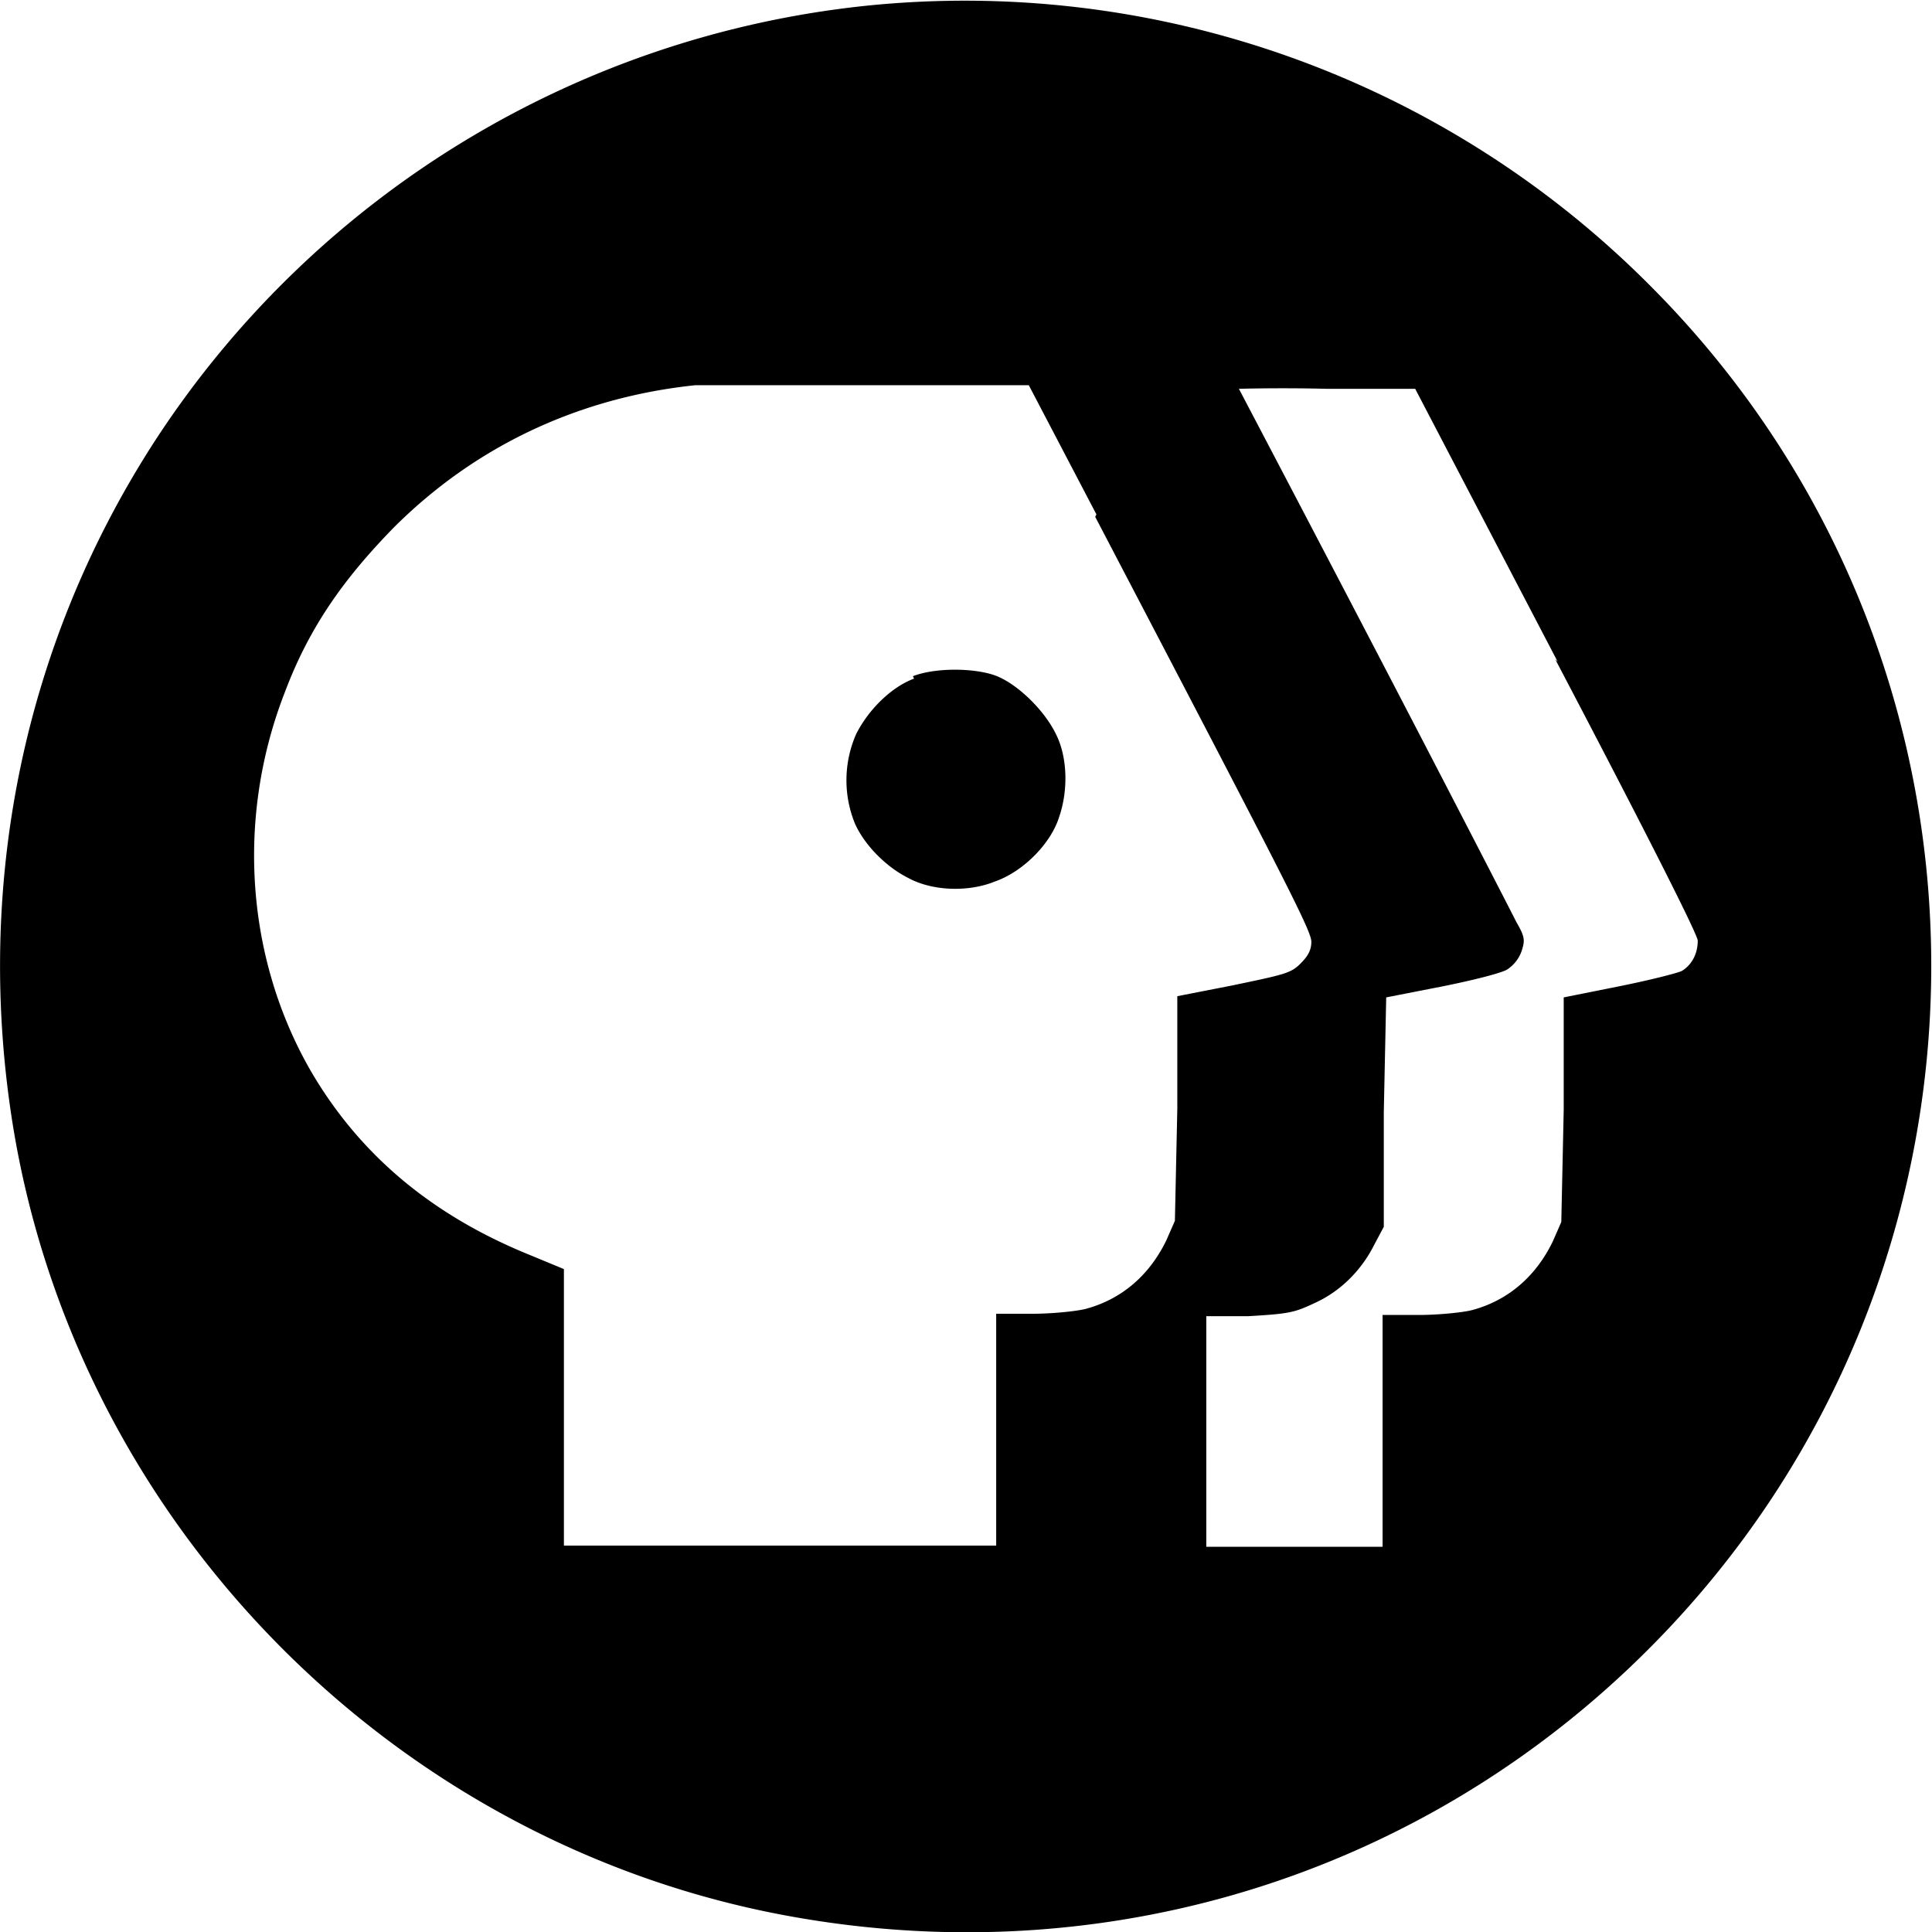
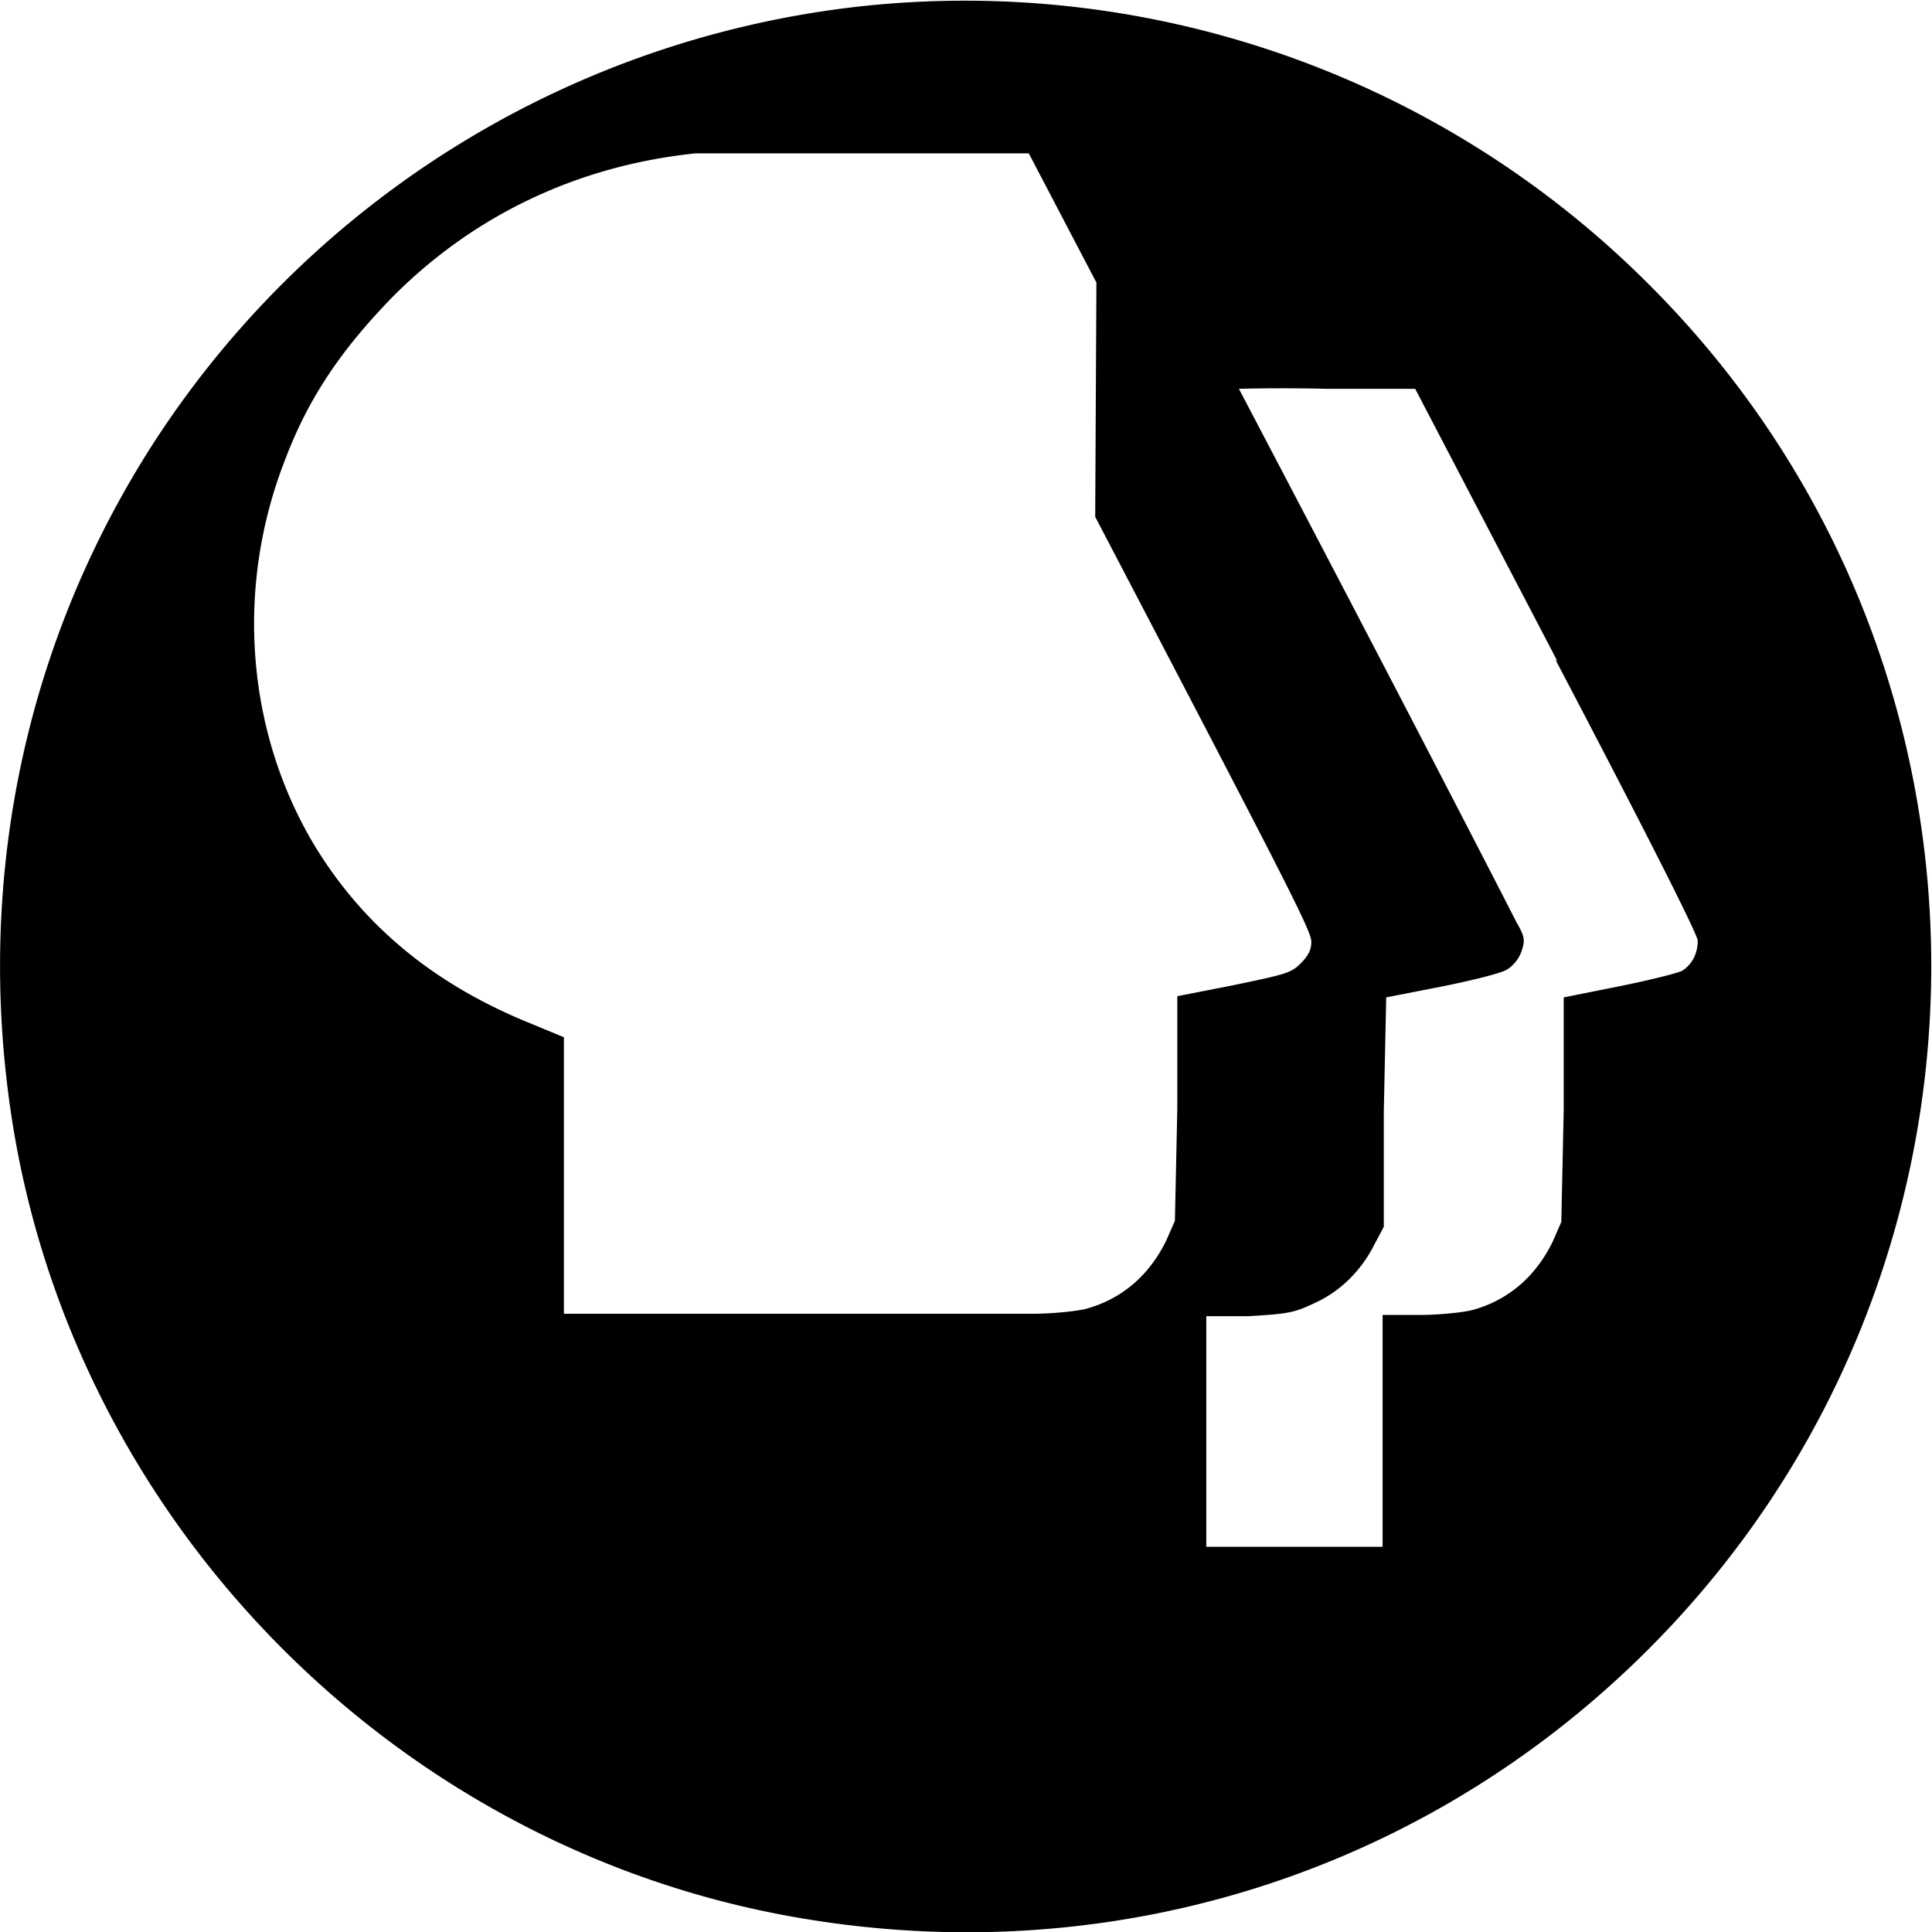
<svg xmlns="http://www.w3.org/2000/svg" id="Layer_1" viewBox="0 0 16 16">
-   <path d="M7.15.05a8.023 8.023 0 00-5.84 3.56C.2 5.3-.22 7.32.11 9.34c.55 3.33 3.22 6 6.55 6.55 2.58.43 5.15-.39 6.99-2.23 3.11-3.11 3.13-8.16.03-11.28A8.003 8.003 0 007.15.05zm1.92 4.23c1.61 3.08 1.79 3.43 1.79 3.52 0 .07-.03.12-.09.18-.08.08-.13.09-.56.18l-.46.09v.93l-.02.93-.07.16c-.14.29-.37.49-.67.57-.08.02-.28.04-.44.04h-.3v1.92H4.67v-2.29l-.29-.12c-.81-.33-1.4-.83-1.8-1.51-.54-.93-.63-2.1-.22-3.15.2-.53.48-.93.9-1.36.68-.68 1.54-1.08 2.5-1.18h2.76l.56 1.07zm3.81 1.18c.74 1.41 1.18 2.28 1.18 2.33 0 .11-.05.2-.13.25-.04.02-.28.08-.53.13l-.45.09v.93l-.02.93-.07.16c-.14.29-.37.49-.67.57-.08.02-.28.04-.44.04h-.3v1.92H9.99V10.9h.35c.34-.02.38-.03.55-.11.22-.1.39-.28.49-.48l.08-.15v-.95l.02-.95.46-.09c.25-.05.49-.11.54-.14a.3.3 0 00.12-.15c.03-.09.03-.12-.04-.24-.04-.08-.57-1.11-1.18-2.28-.61-1.17-1.12-2.14-1.12-2.14s.33-.01.73 0h.73l1.18 2.26z" />
-   <path d="M7.57 5.62c-.19.07-.38.26-.48.46a.95.95 0 00-.01.74c.08.18.26.36.44.45.2.11.5.12.72.03.23-.08.46-.31.53-.53.08-.23.07-.51-.03-.7-.1-.2-.33-.42-.51-.48s-.49-.06-.67.01z" />
+   <path d="M7.15.05a8.023 8.023 0 00-5.84 3.56C.2 5.3-.22 7.32.11 9.34c.55 3.33 3.22 6 6.55 6.55 2.58.43 5.15-.39 6.99-2.23 3.11-3.11 3.13-8.16.03-11.28A8.003 8.003 0 007.15.05zm1.92 4.23c1.61 3.08 1.79 3.43 1.79 3.52 0 .07-.03.12-.09.18-.08.08-.13.09-.56.18l-.46.09v.93l-.02.93-.07.16c-.14.29-.37.49-.67.57-.08.02-.28.04-.44.04h-.3H4.67v-2.29l-.29-.12c-.81-.33-1.4-.83-1.8-1.51-.54-.93-.63-2.1-.22-3.15.2-.53.48-.93.9-1.36.68-.68 1.54-1.08 2.5-1.18h2.76l.56 1.07zm3.81 1.18c.74 1.41 1.18 2.28 1.18 2.33 0 .11-.05.2-.13.25-.04.02-.28.08-.53.13l-.45.09v.93l-.02.93-.07.16c-.14.29-.37.49-.67.57-.08.02-.28.04-.44.04h-.3v1.92H9.99V10.9h.35c.34-.02.38-.03.55-.11.22-.1.39-.28.49-.48l.08-.15v-.95l.02-.95.46-.09c.25-.05.49-.11.54-.14a.3.3 0 00.12-.15c.03-.09.03-.12-.04-.24-.04-.08-.57-1.11-1.18-2.28-.61-1.17-1.12-2.14-1.12-2.14s.33-.01.73 0h.73l1.18 2.26z" />
</svg>